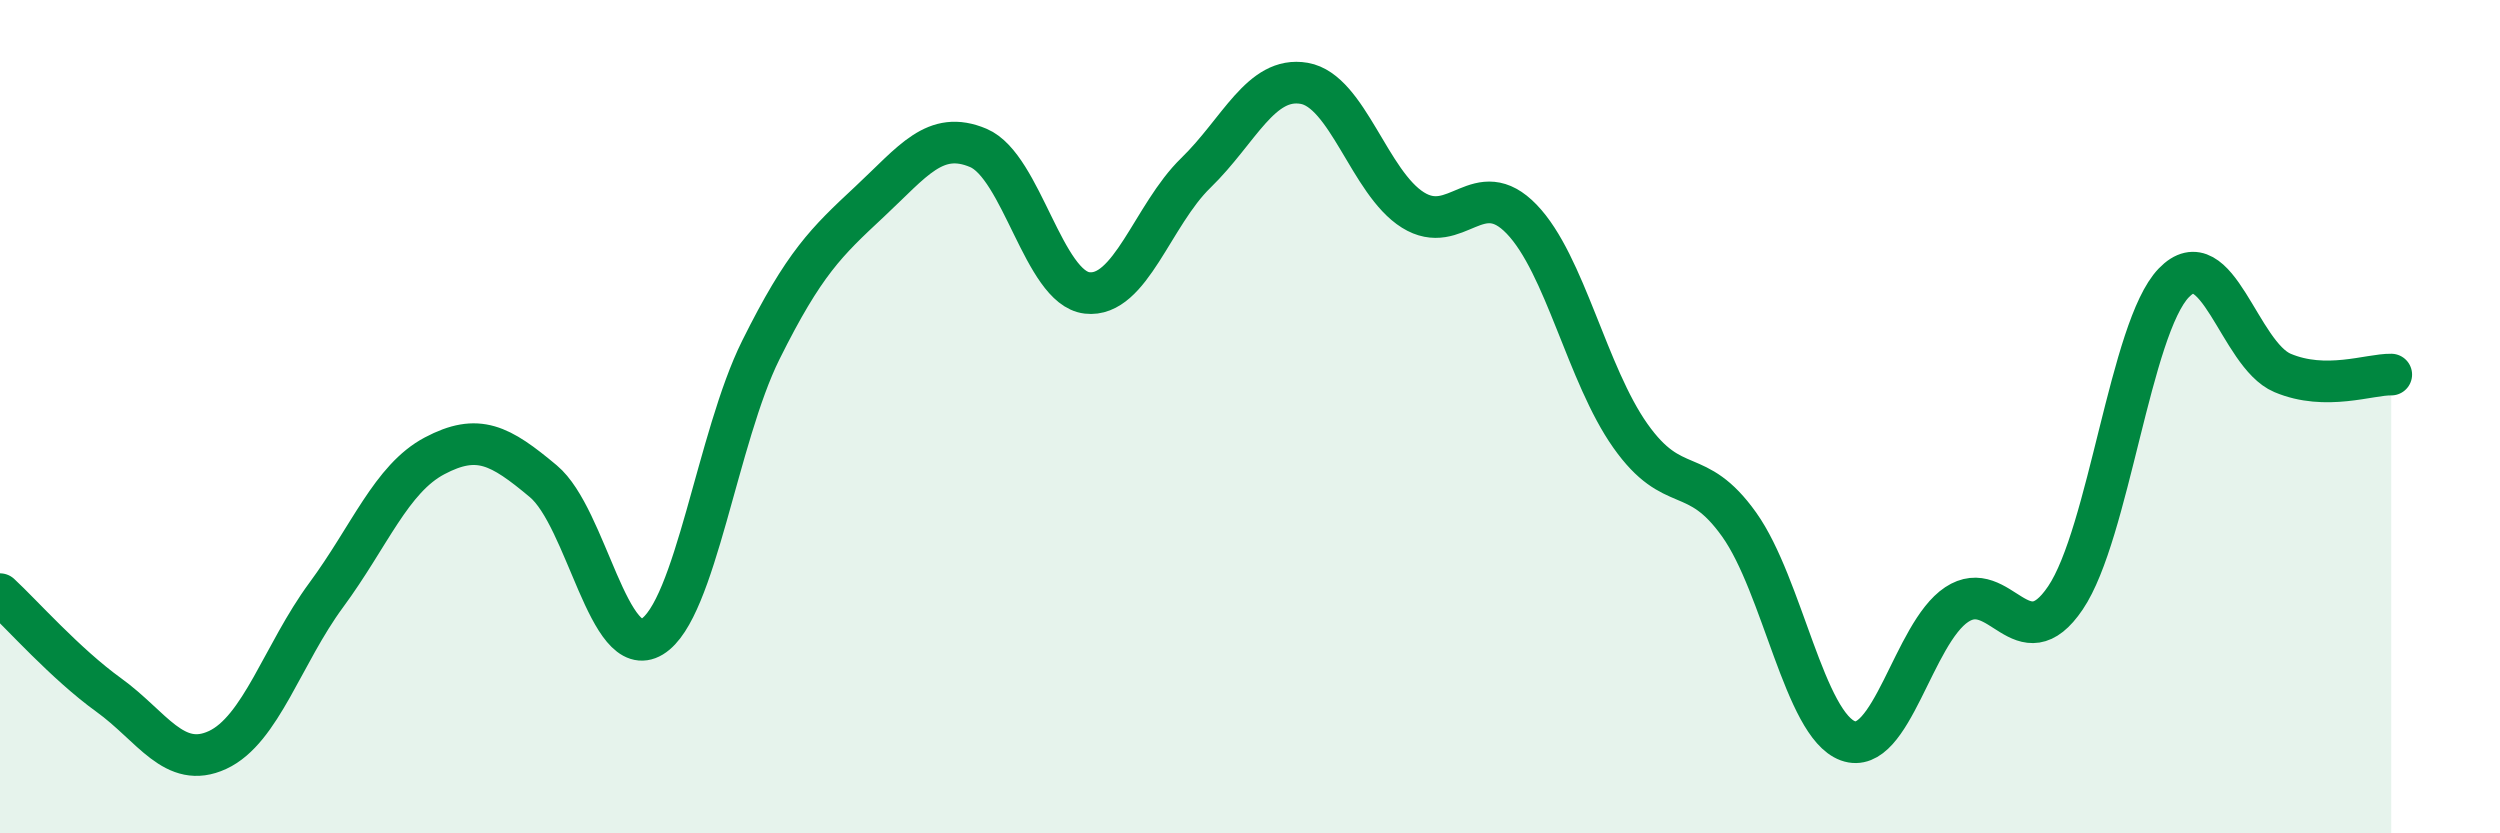
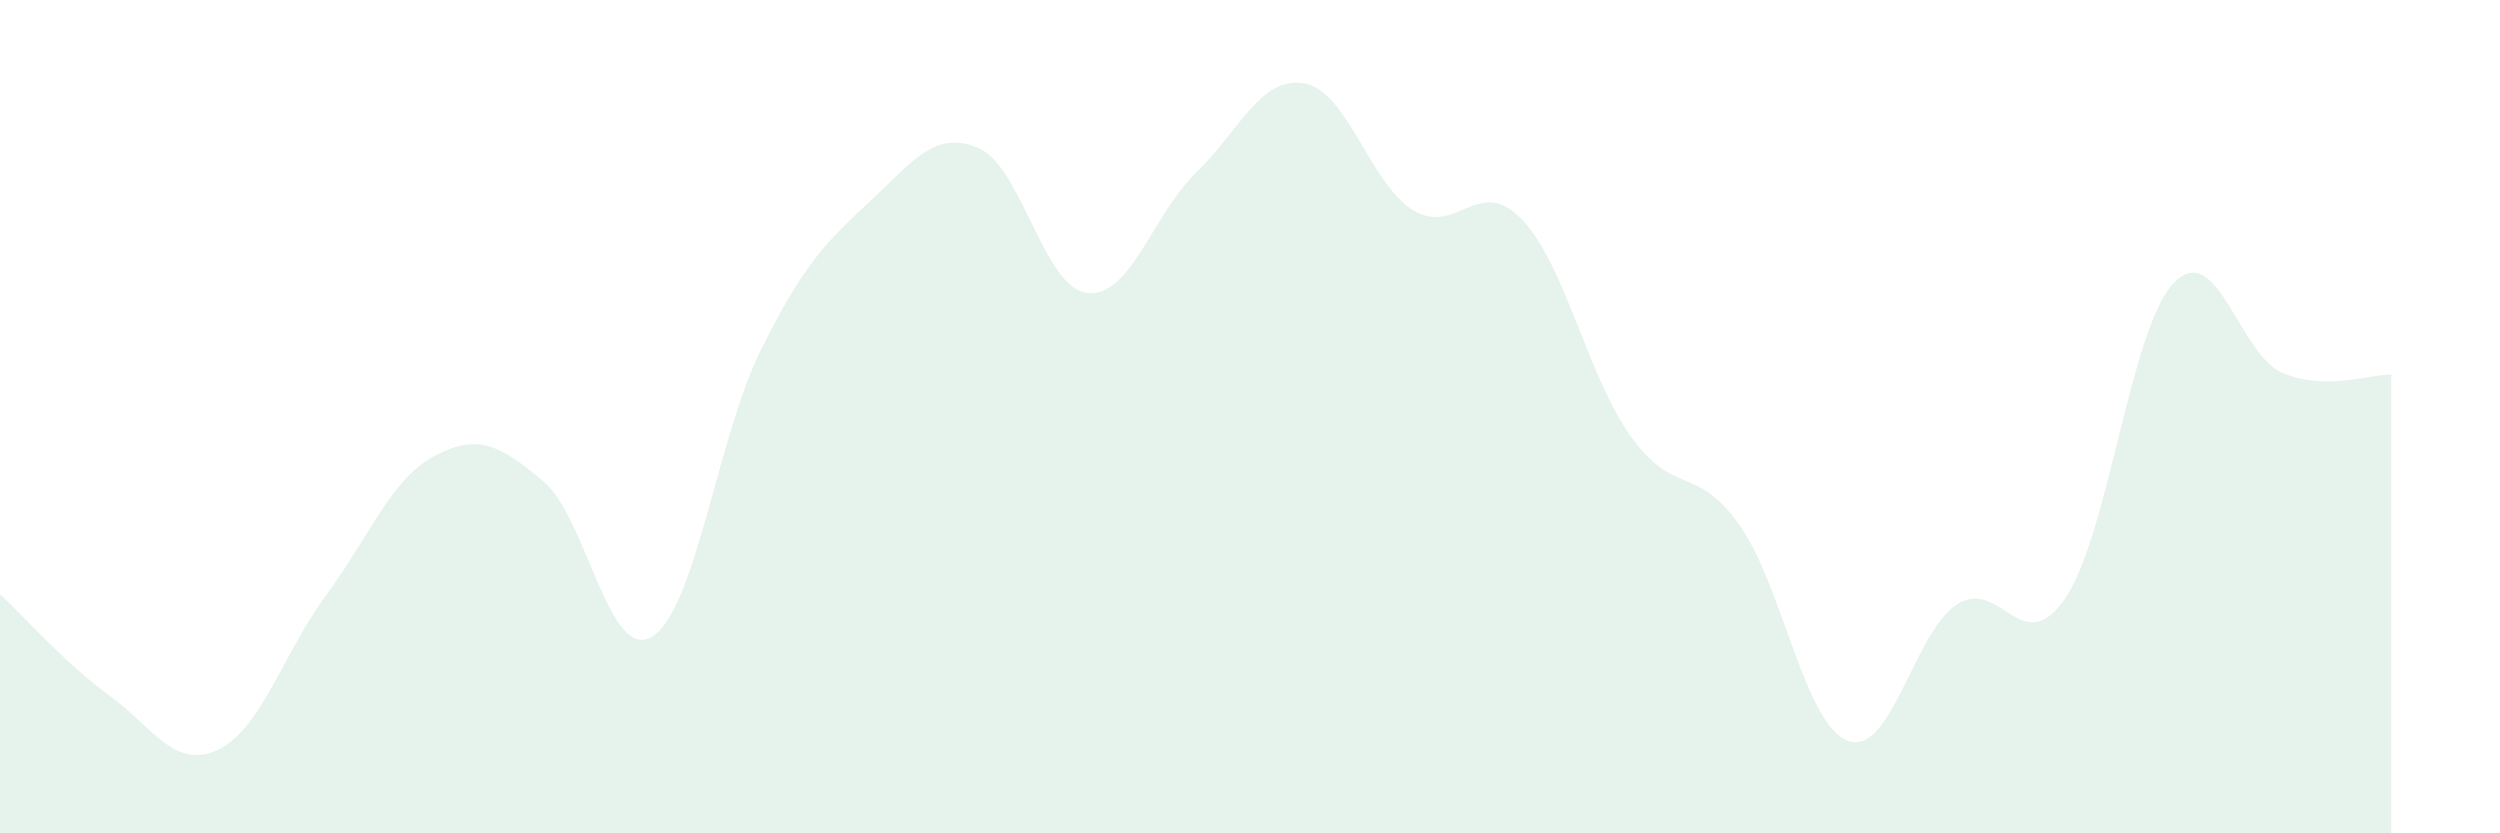
<svg xmlns="http://www.w3.org/2000/svg" width="60" height="20" viewBox="0 0 60 20">
  <path d="M 0,14.26 C 0.52,14.74 1.57,15.93 2.61,16.68 C 3.65,17.43 4.18,18.48 5.22,18 C 6.26,17.52 6.79,15.69 7.83,14.28 C 8.87,12.87 9.39,11.49 10.43,10.94 C 11.47,10.39 12,10.68 13.04,11.55 C 14.08,12.42 14.61,15.91 15.65,15.28 C 16.69,14.65 17.22,10.49 18.26,8.4 C 19.3,6.31 19.83,5.81 20.87,4.84 C 21.91,3.87 22.44,3.11 23.48,3.55 C 24.52,3.99 25.05,6.91 26.09,7.03 C 27.13,7.15 27.66,5.16 28.7,4.15 C 29.74,3.14 30.26,1.82 31.3,2 C 32.34,2.18 32.87,4.39 33.91,5.04 C 34.95,5.69 35.48,4.18 36.52,5.26 C 37.56,6.34 38.09,8.99 39.13,10.46 C 40.17,11.93 40.7,11.13 41.74,12.59 C 42.78,14.05 43.31,17.4 44.35,17.78 C 45.39,18.16 45.92,15.2 46.96,14.51 C 48,13.82 48.53,15.89 49.57,14.35 C 50.61,12.81 51.13,7.87 52.17,6.79 C 53.21,5.71 53.74,8.51 54.78,8.95 C 55.82,9.39 56.87,8.98 57.39,8.99L57.39 20L0 20Z" fill="#008740" opacity="0.1" stroke-linecap="round" stroke-linejoin="round" />
-   <path d="M 0,14.26 C 0.52,14.74 1.57,15.93 2.61,16.68 C 3.65,17.43 4.18,18.48 5.22,18 C 6.26,17.52 6.79,15.69 7.83,14.28 C 8.87,12.87 9.39,11.49 10.43,10.94 C 11.47,10.39 12,10.68 13.04,11.55 C 14.08,12.42 14.61,15.91 15.65,15.28 C 16.69,14.65 17.22,10.49 18.26,8.4 C 19.3,6.31 19.83,5.81 20.87,4.84 C 21.91,3.87 22.44,3.11 23.48,3.55 C 24.52,3.99 25.05,6.91 26.09,7.03 C 27.13,7.15 27.66,5.16 28.7,4.15 C 29.74,3.14 30.26,1.82 31.3,2 C 32.34,2.18 32.87,4.39 33.91,5.04 C 34.95,5.69 35.48,4.18 36.52,5.26 C 37.56,6.34 38.09,8.99 39.13,10.46 C 40.17,11.93 40.7,11.13 41.74,12.59 C 42.78,14.05 43.31,17.4 44.35,17.78 C 45.39,18.16 45.92,15.2 46.96,14.51 C 48,13.82 48.53,15.89 49.57,14.35 C 50.61,12.81 51.13,7.87 52.17,6.79 C 53.21,5.71 53.74,8.51 54.78,8.95 C 55.82,9.39 56.87,8.98 57.39,8.99" stroke="#008740" stroke-width="1" fill="none" stroke-linecap="round" stroke-linejoin="round" />
</svg>